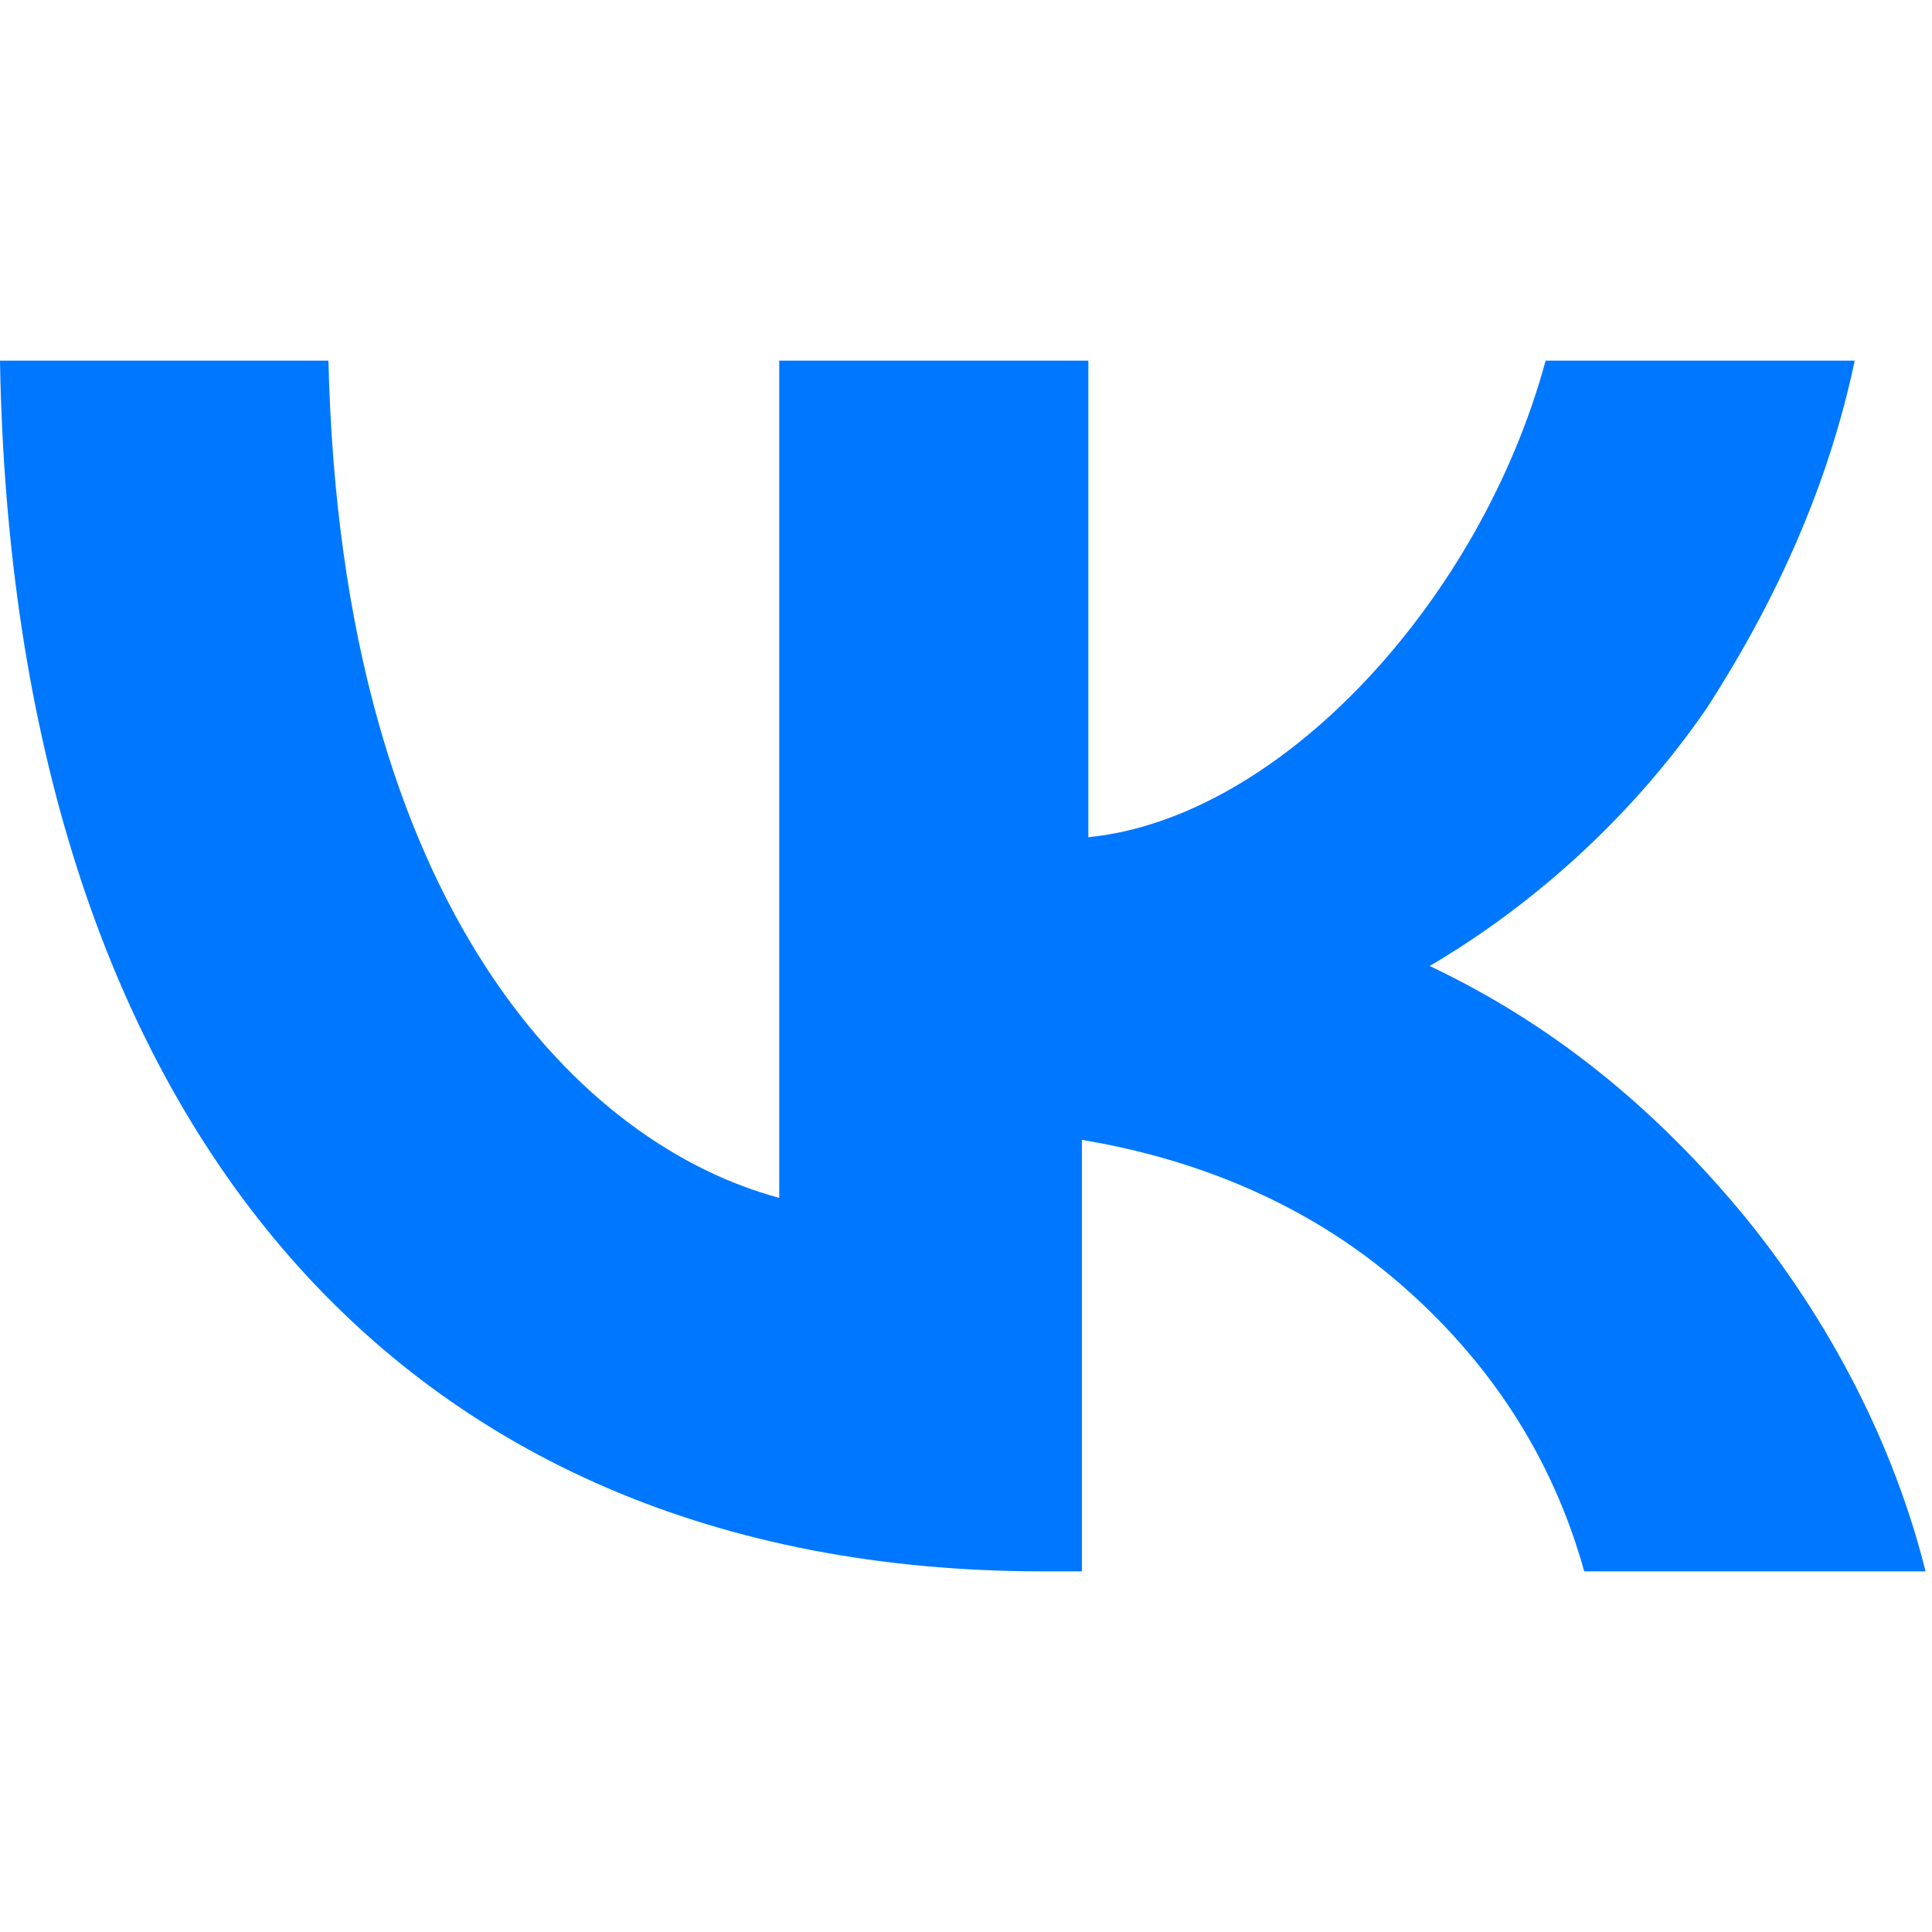
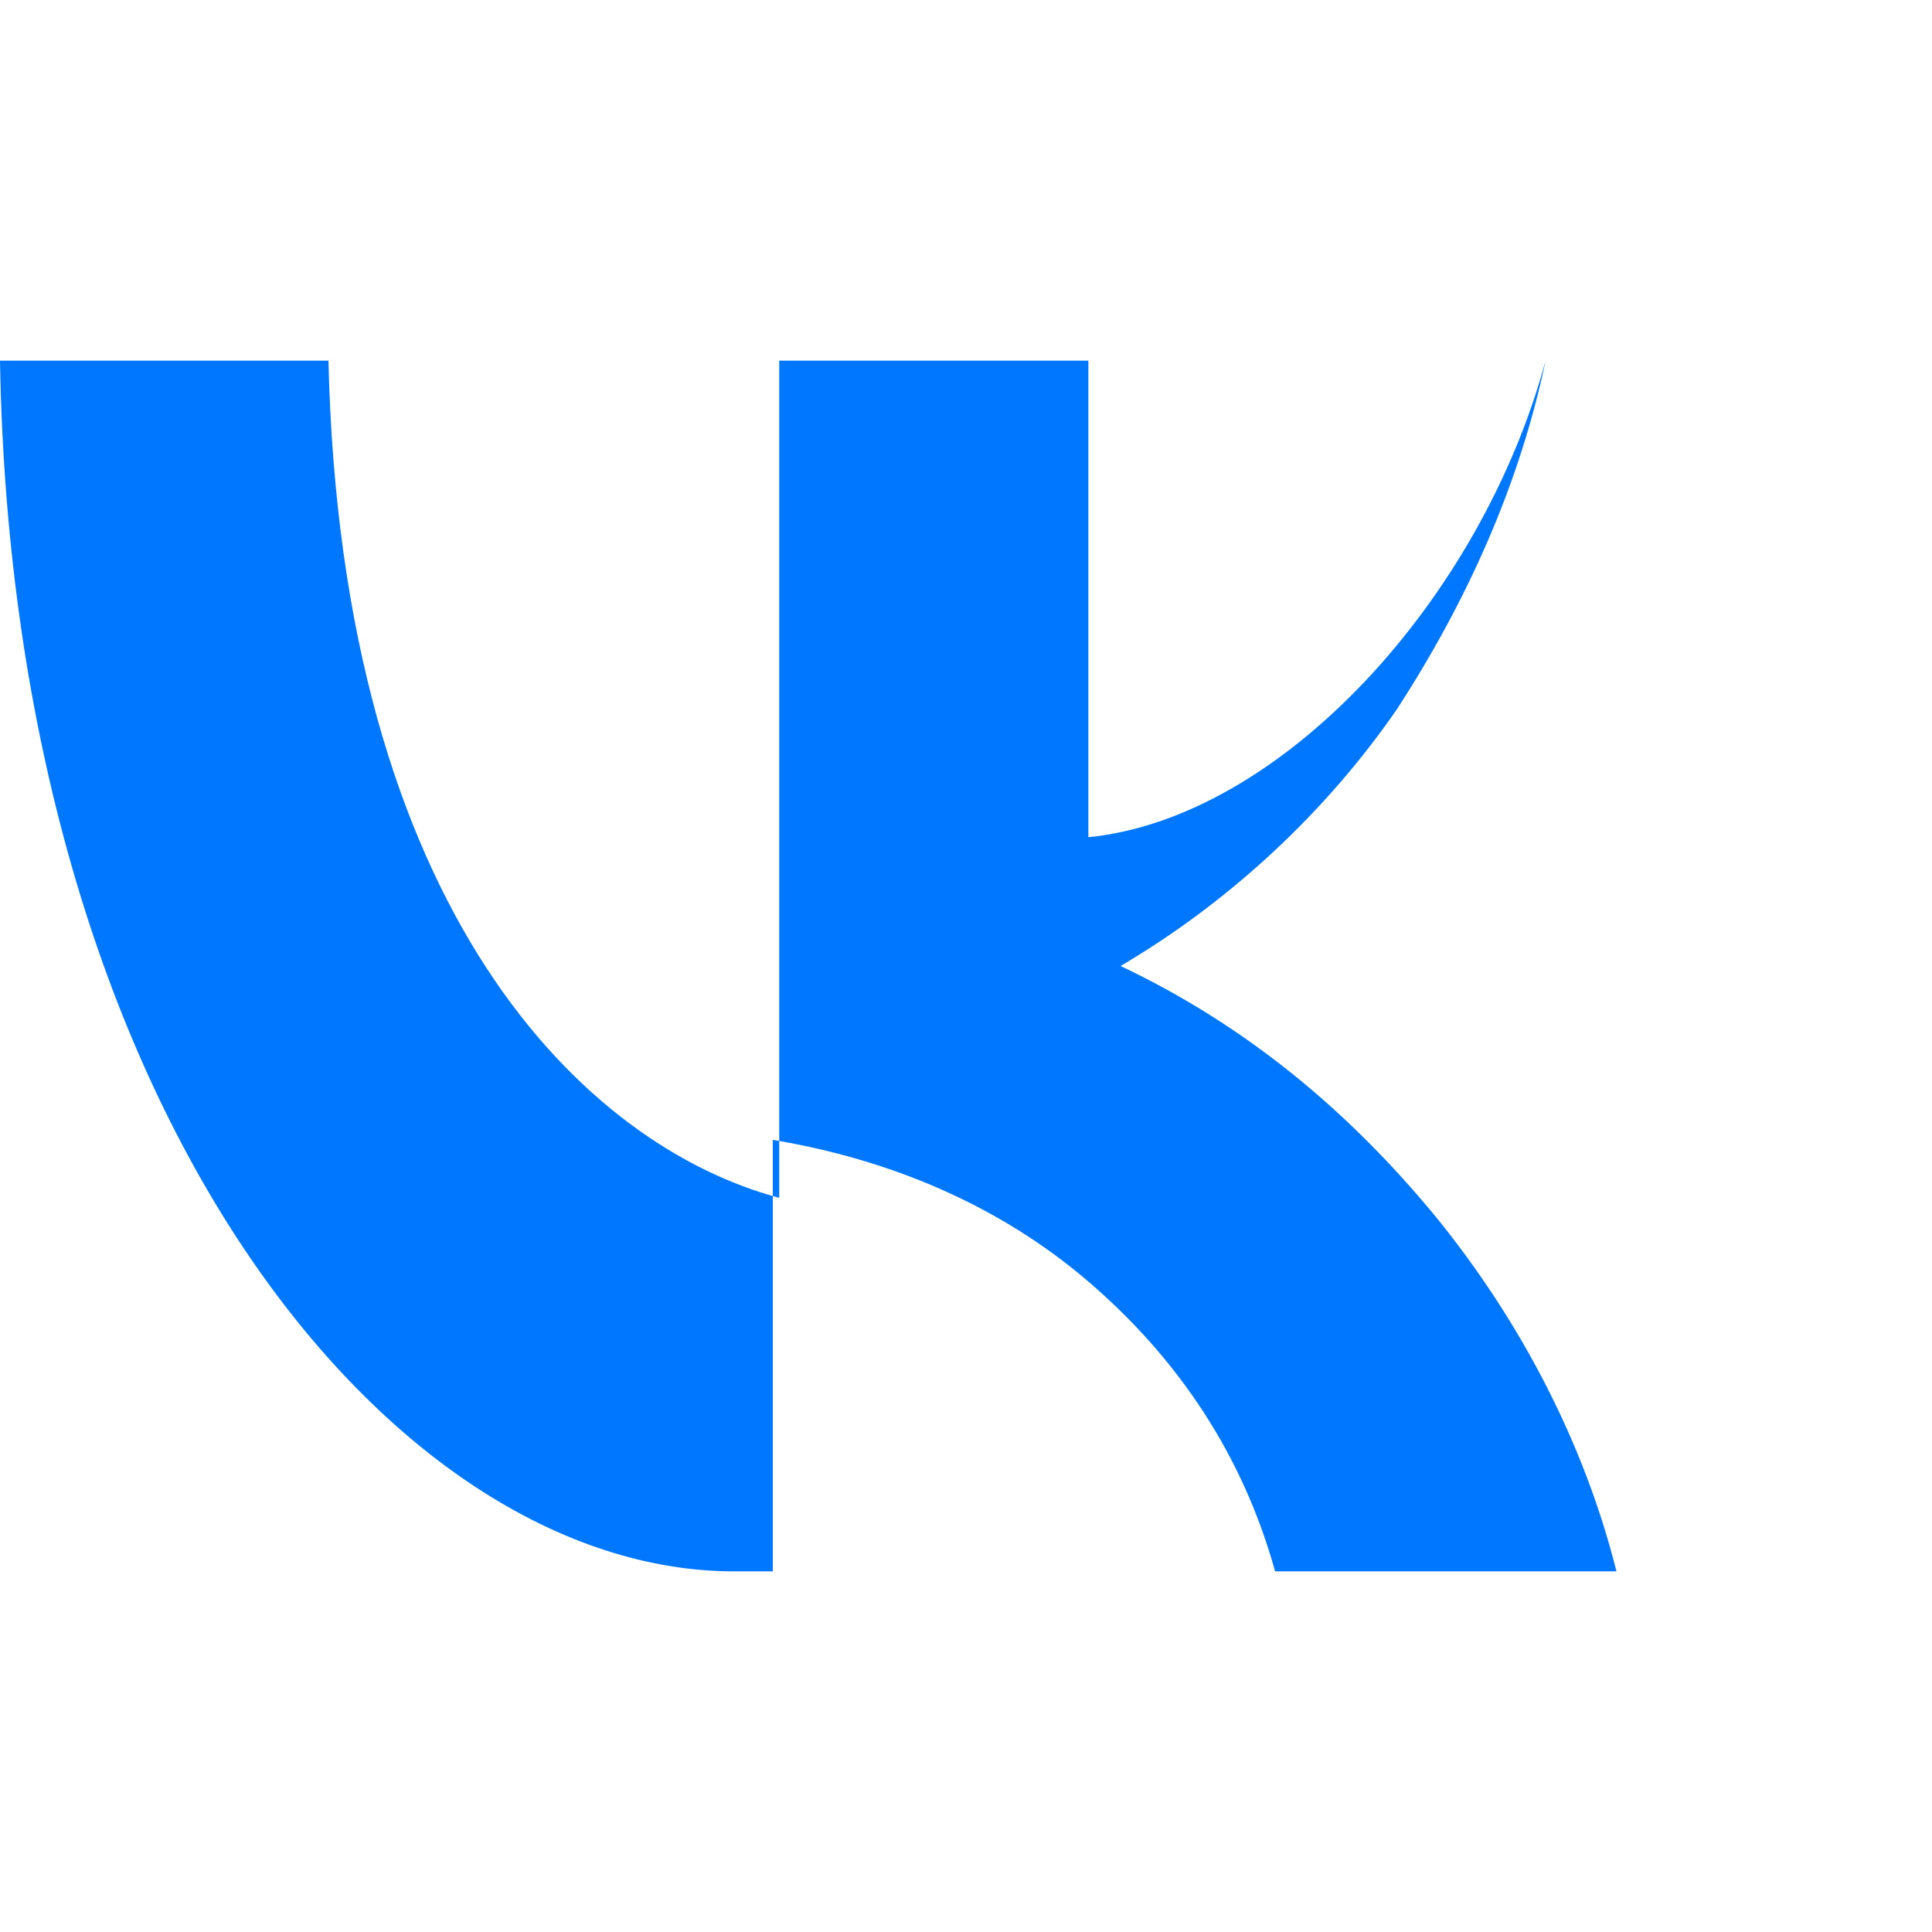
<svg xmlns="http://www.w3.org/2000/svg" viewBox="0 0 30 30" xml:space="preserve">
-   <path d="M0 5.6h5.1c.2 8.6 4 12.2 7 13v-13h4.8V13c3-.3 6.1-3.7 7.1-7.4h4.8c-.4 1.9-1.2 3.7-2.3 5.4-1.1 1.6-2.6 3-4.3 4 1.9.9 3.5 2.2 4.9 3.9 1.3 1.6 2.3 3.5 2.8 5.5h-5.3c-.5-1.8-1.5-3.3-2.9-4.5s-3.1-1.9-4.9-2.2v6.7h-.6C6.1 24.4.2 17.3 0 5.6" style="fill:#07f" />
+   <path d="M0 5.6h5.1c.2 8.6 4 12.2 7 13v-13h4.8V13c3-.3 6.1-3.7 7.1-7.4c-.4 1.9-1.2 3.7-2.3 5.4-1.1 1.6-2.6 3-4.3 4 1.9.9 3.5 2.2 4.9 3.9 1.3 1.6 2.3 3.5 2.8 5.5h-5.3c-.5-1.8-1.5-3.3-2.9-4.5s-3.1-1.9-4.9-2.2v6.7h-.6C6.1 24.4.2 17.3 0 5.6" style="fill:#07f" />
</svg>